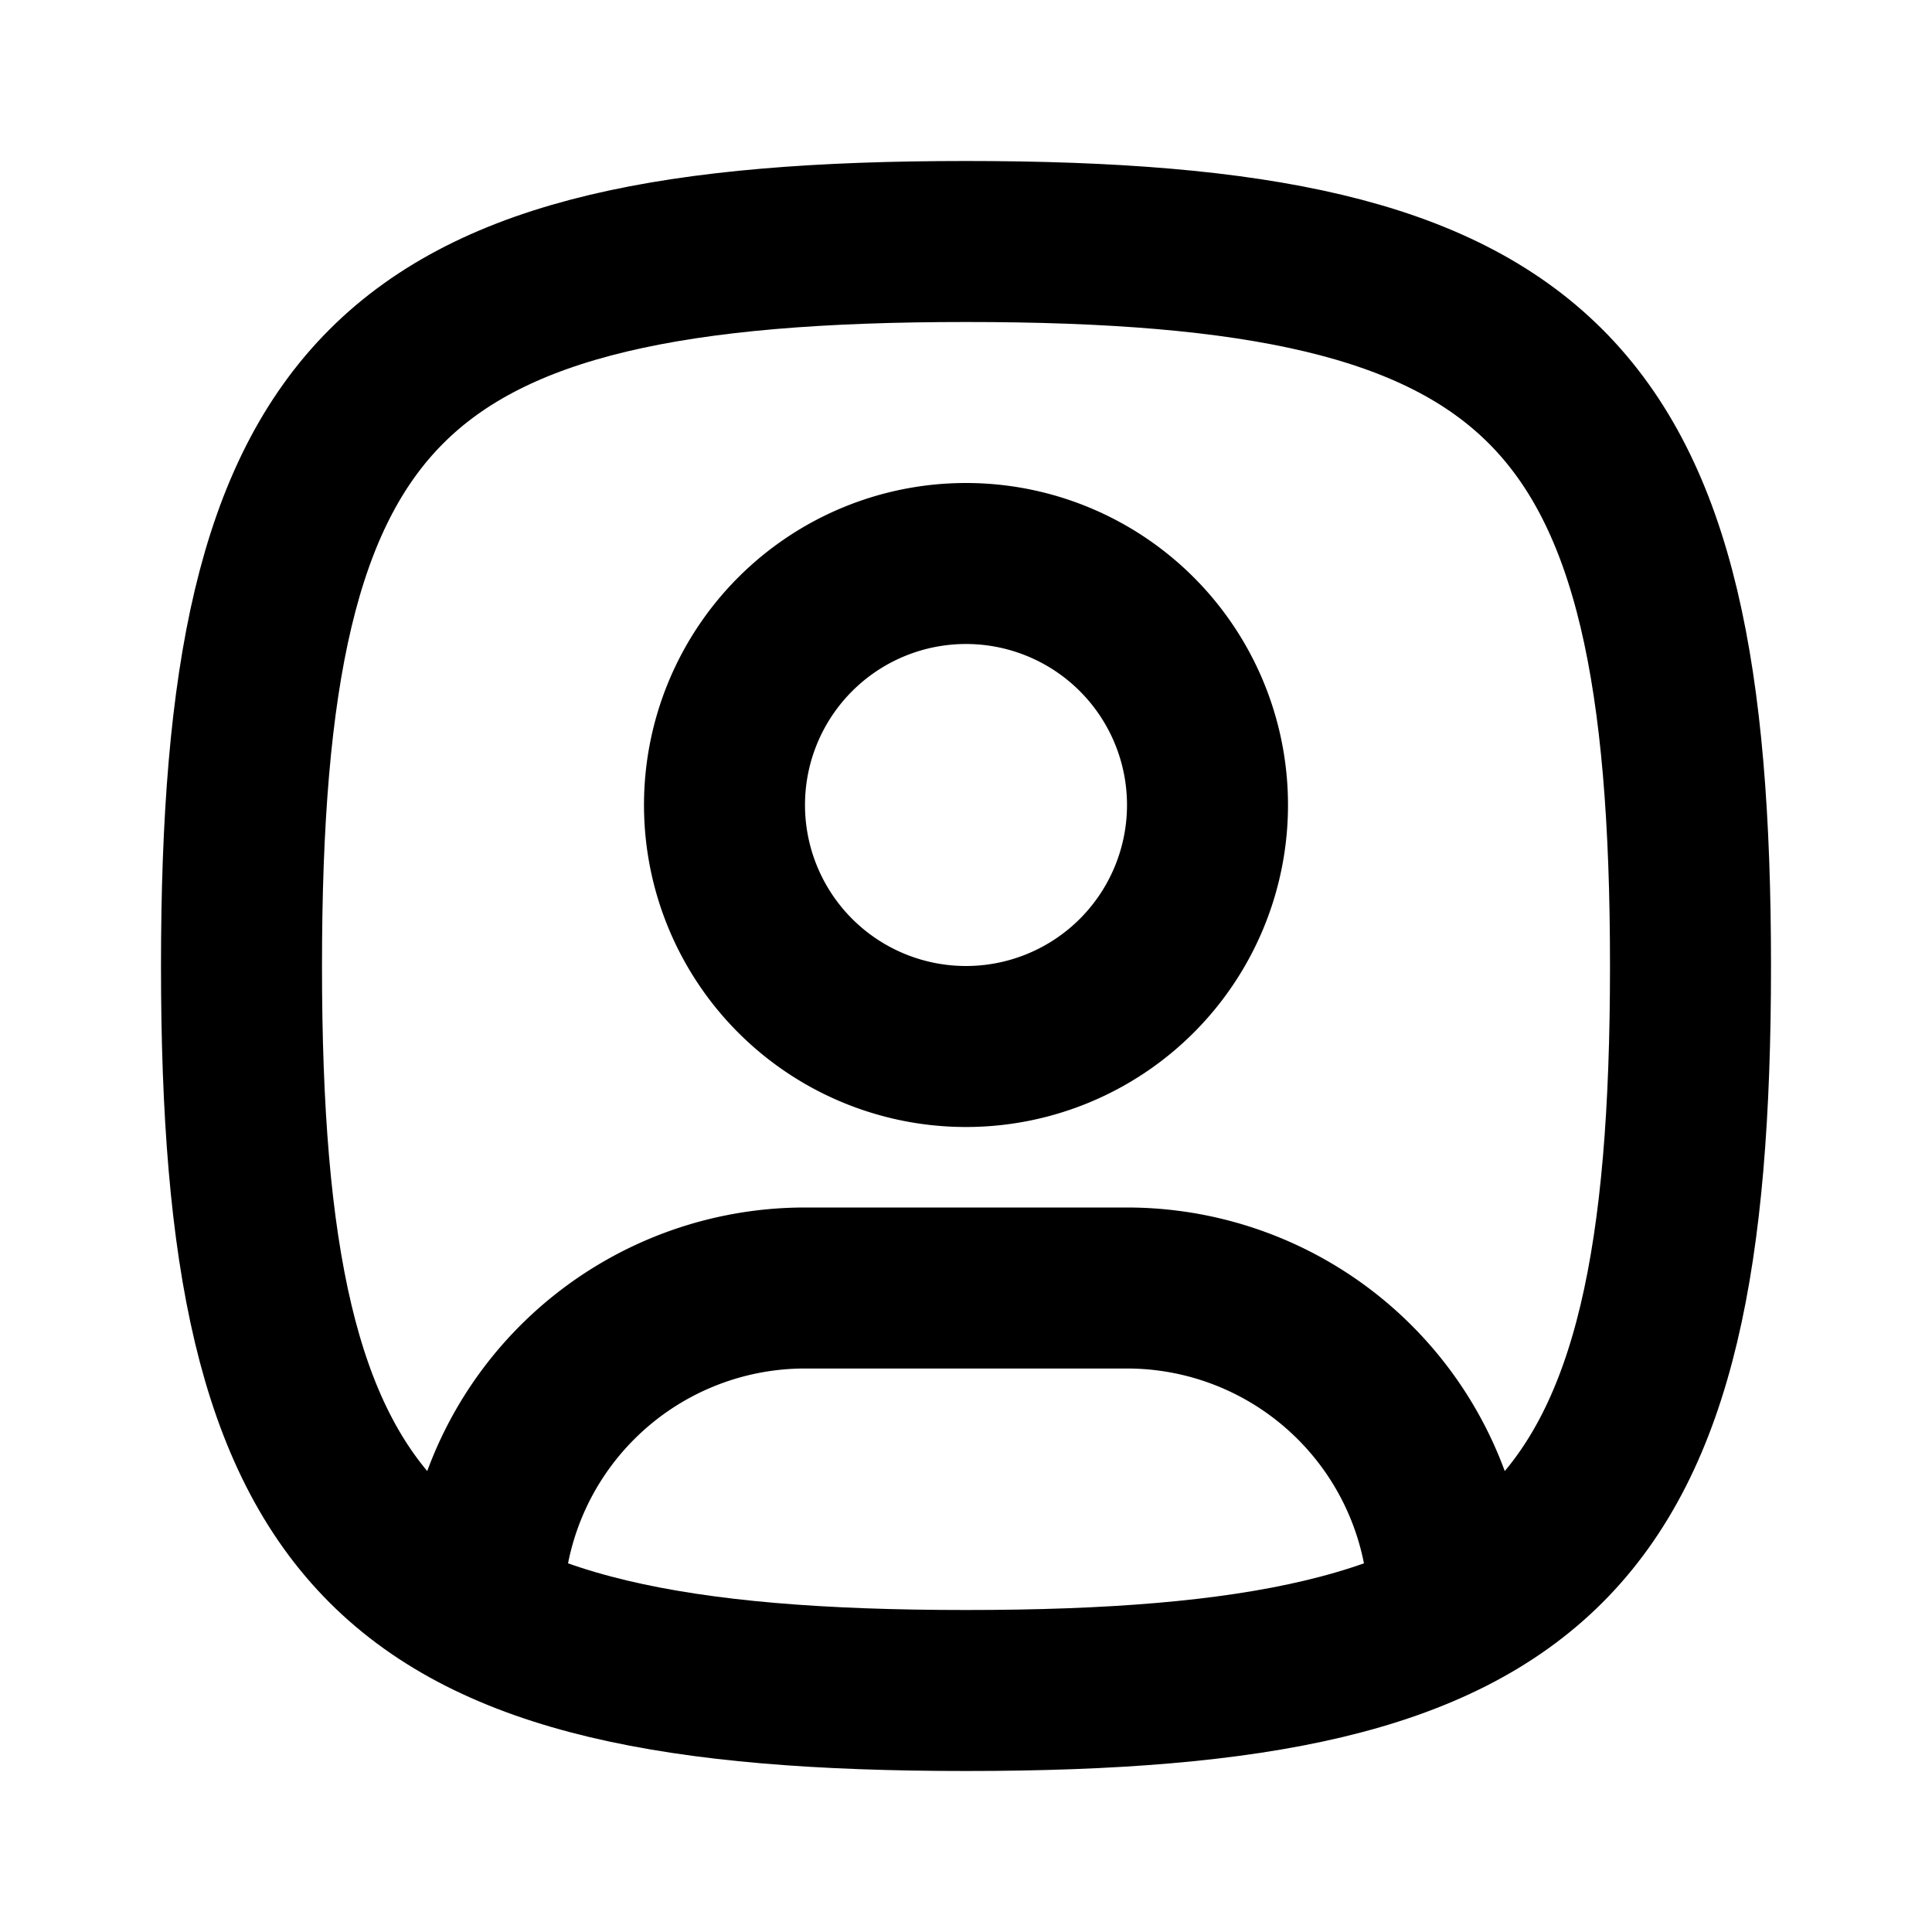
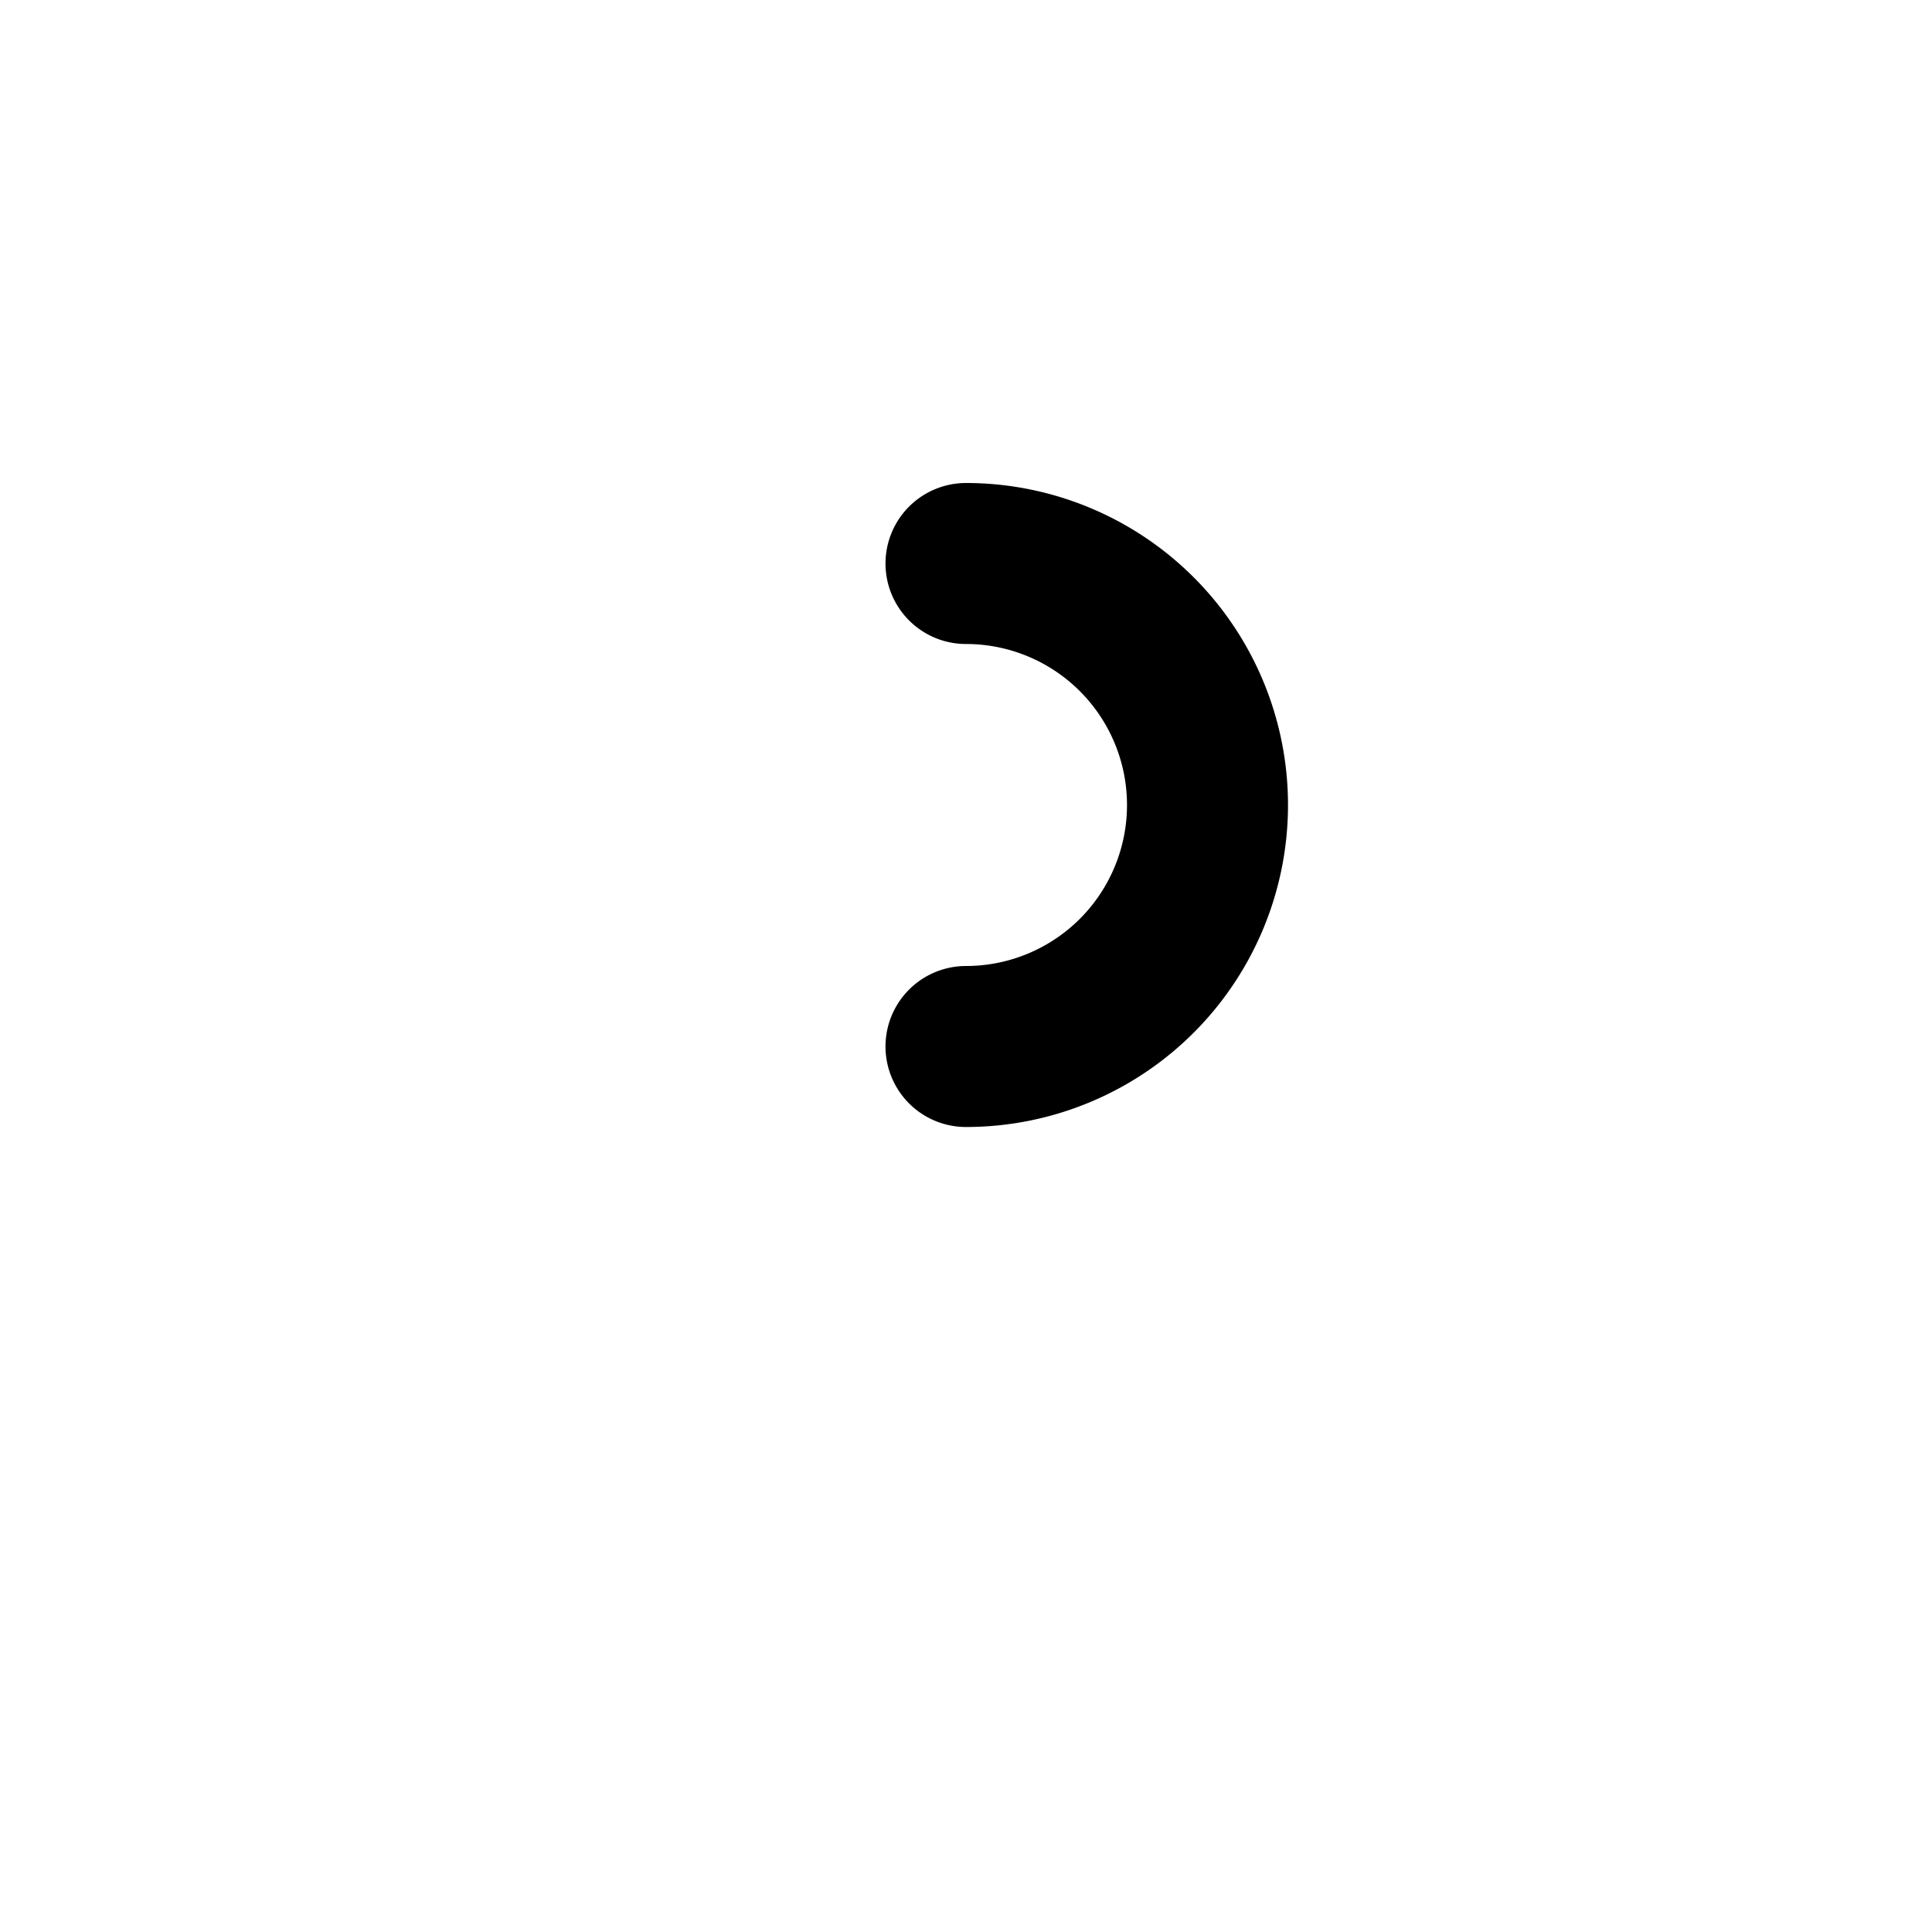
<svg xmlns="http://www.w3.org/2000/svg" width="24" height="24" viewBox="0 0 24 24" fill="none" stroke="currentColor" stroke-width="2" stroke-linecap="round" stroke-linejoin="round">
-   <path d="M12 13a3 3 0 1 0 0 -6a3 3 0 0 0 0 6" />
-   <path d="M12 3c7.2 0 9 1.8 9 9c0 7.2 -1.8 9 -9 9c-7.2 0 -9 -1.8 -9 -9c0 -7.2 1.8 -9 9 -9" />
-   <path d="M6 20.05v-.05a4 4 0 0 1 4 -4h4a4 4 0 0 1 4 4v.05" />
+   <path d="M12 13a3 3 0 1 0 0 -6" />
</svg>